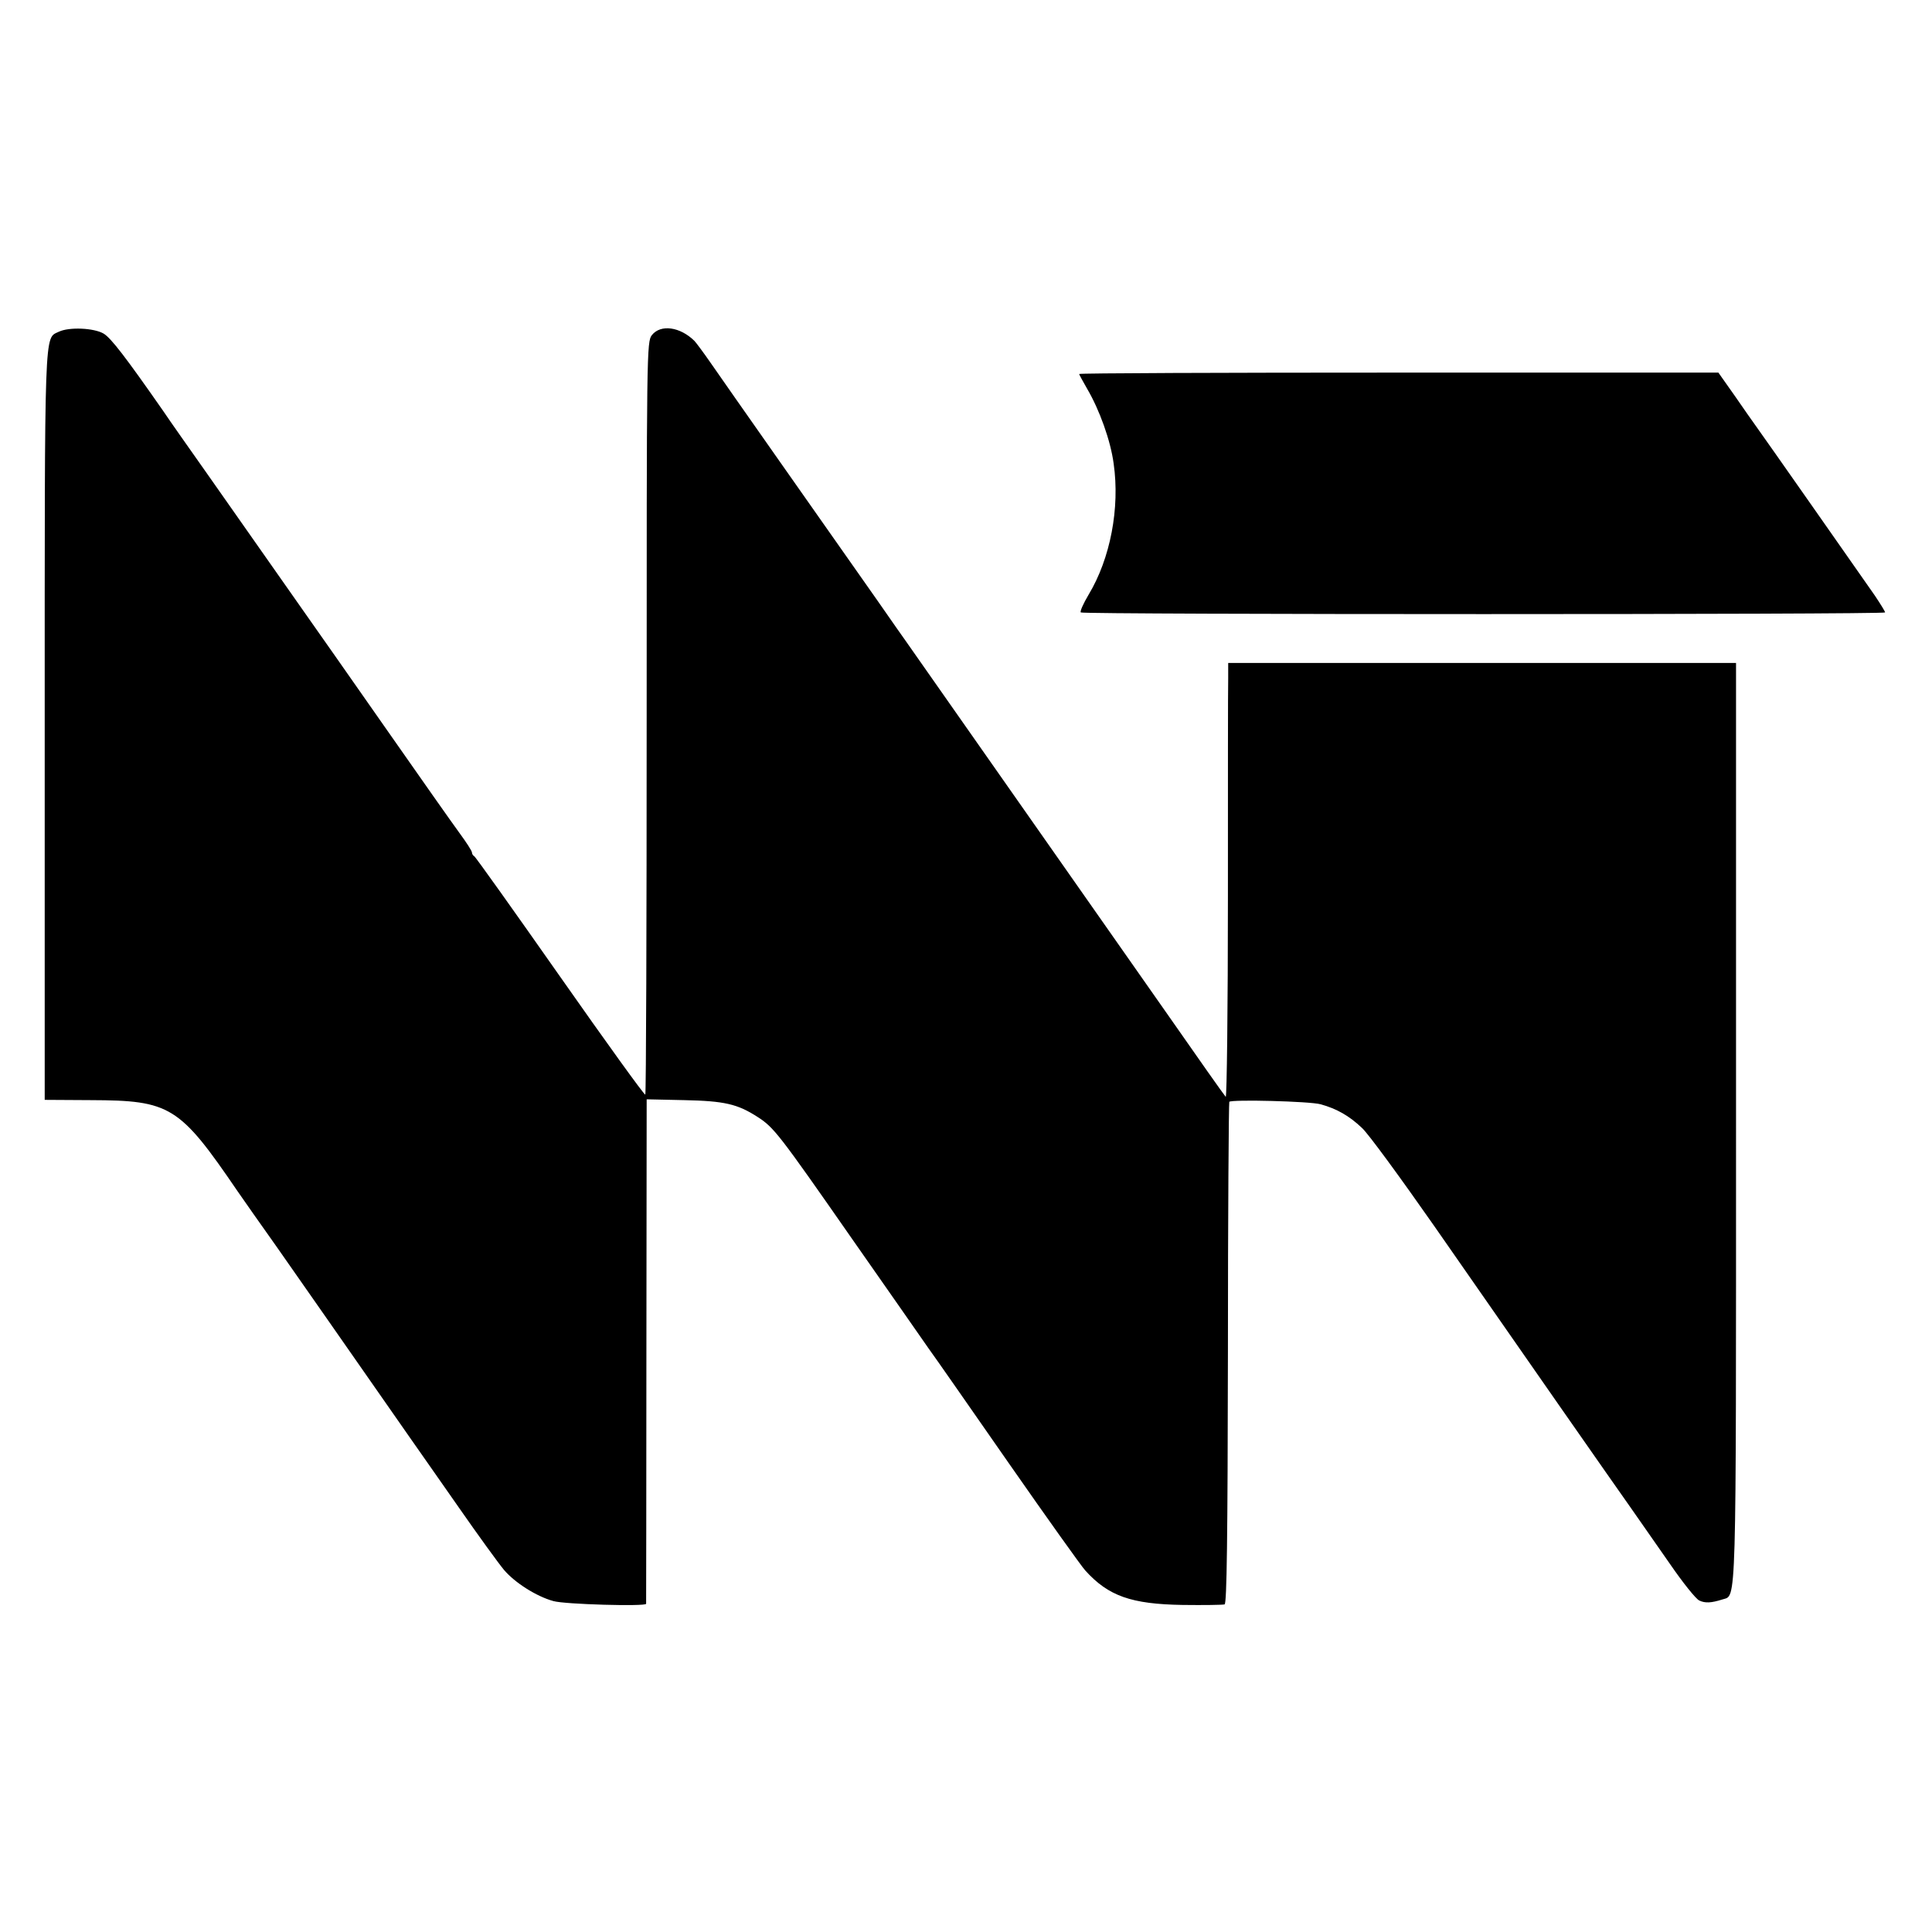
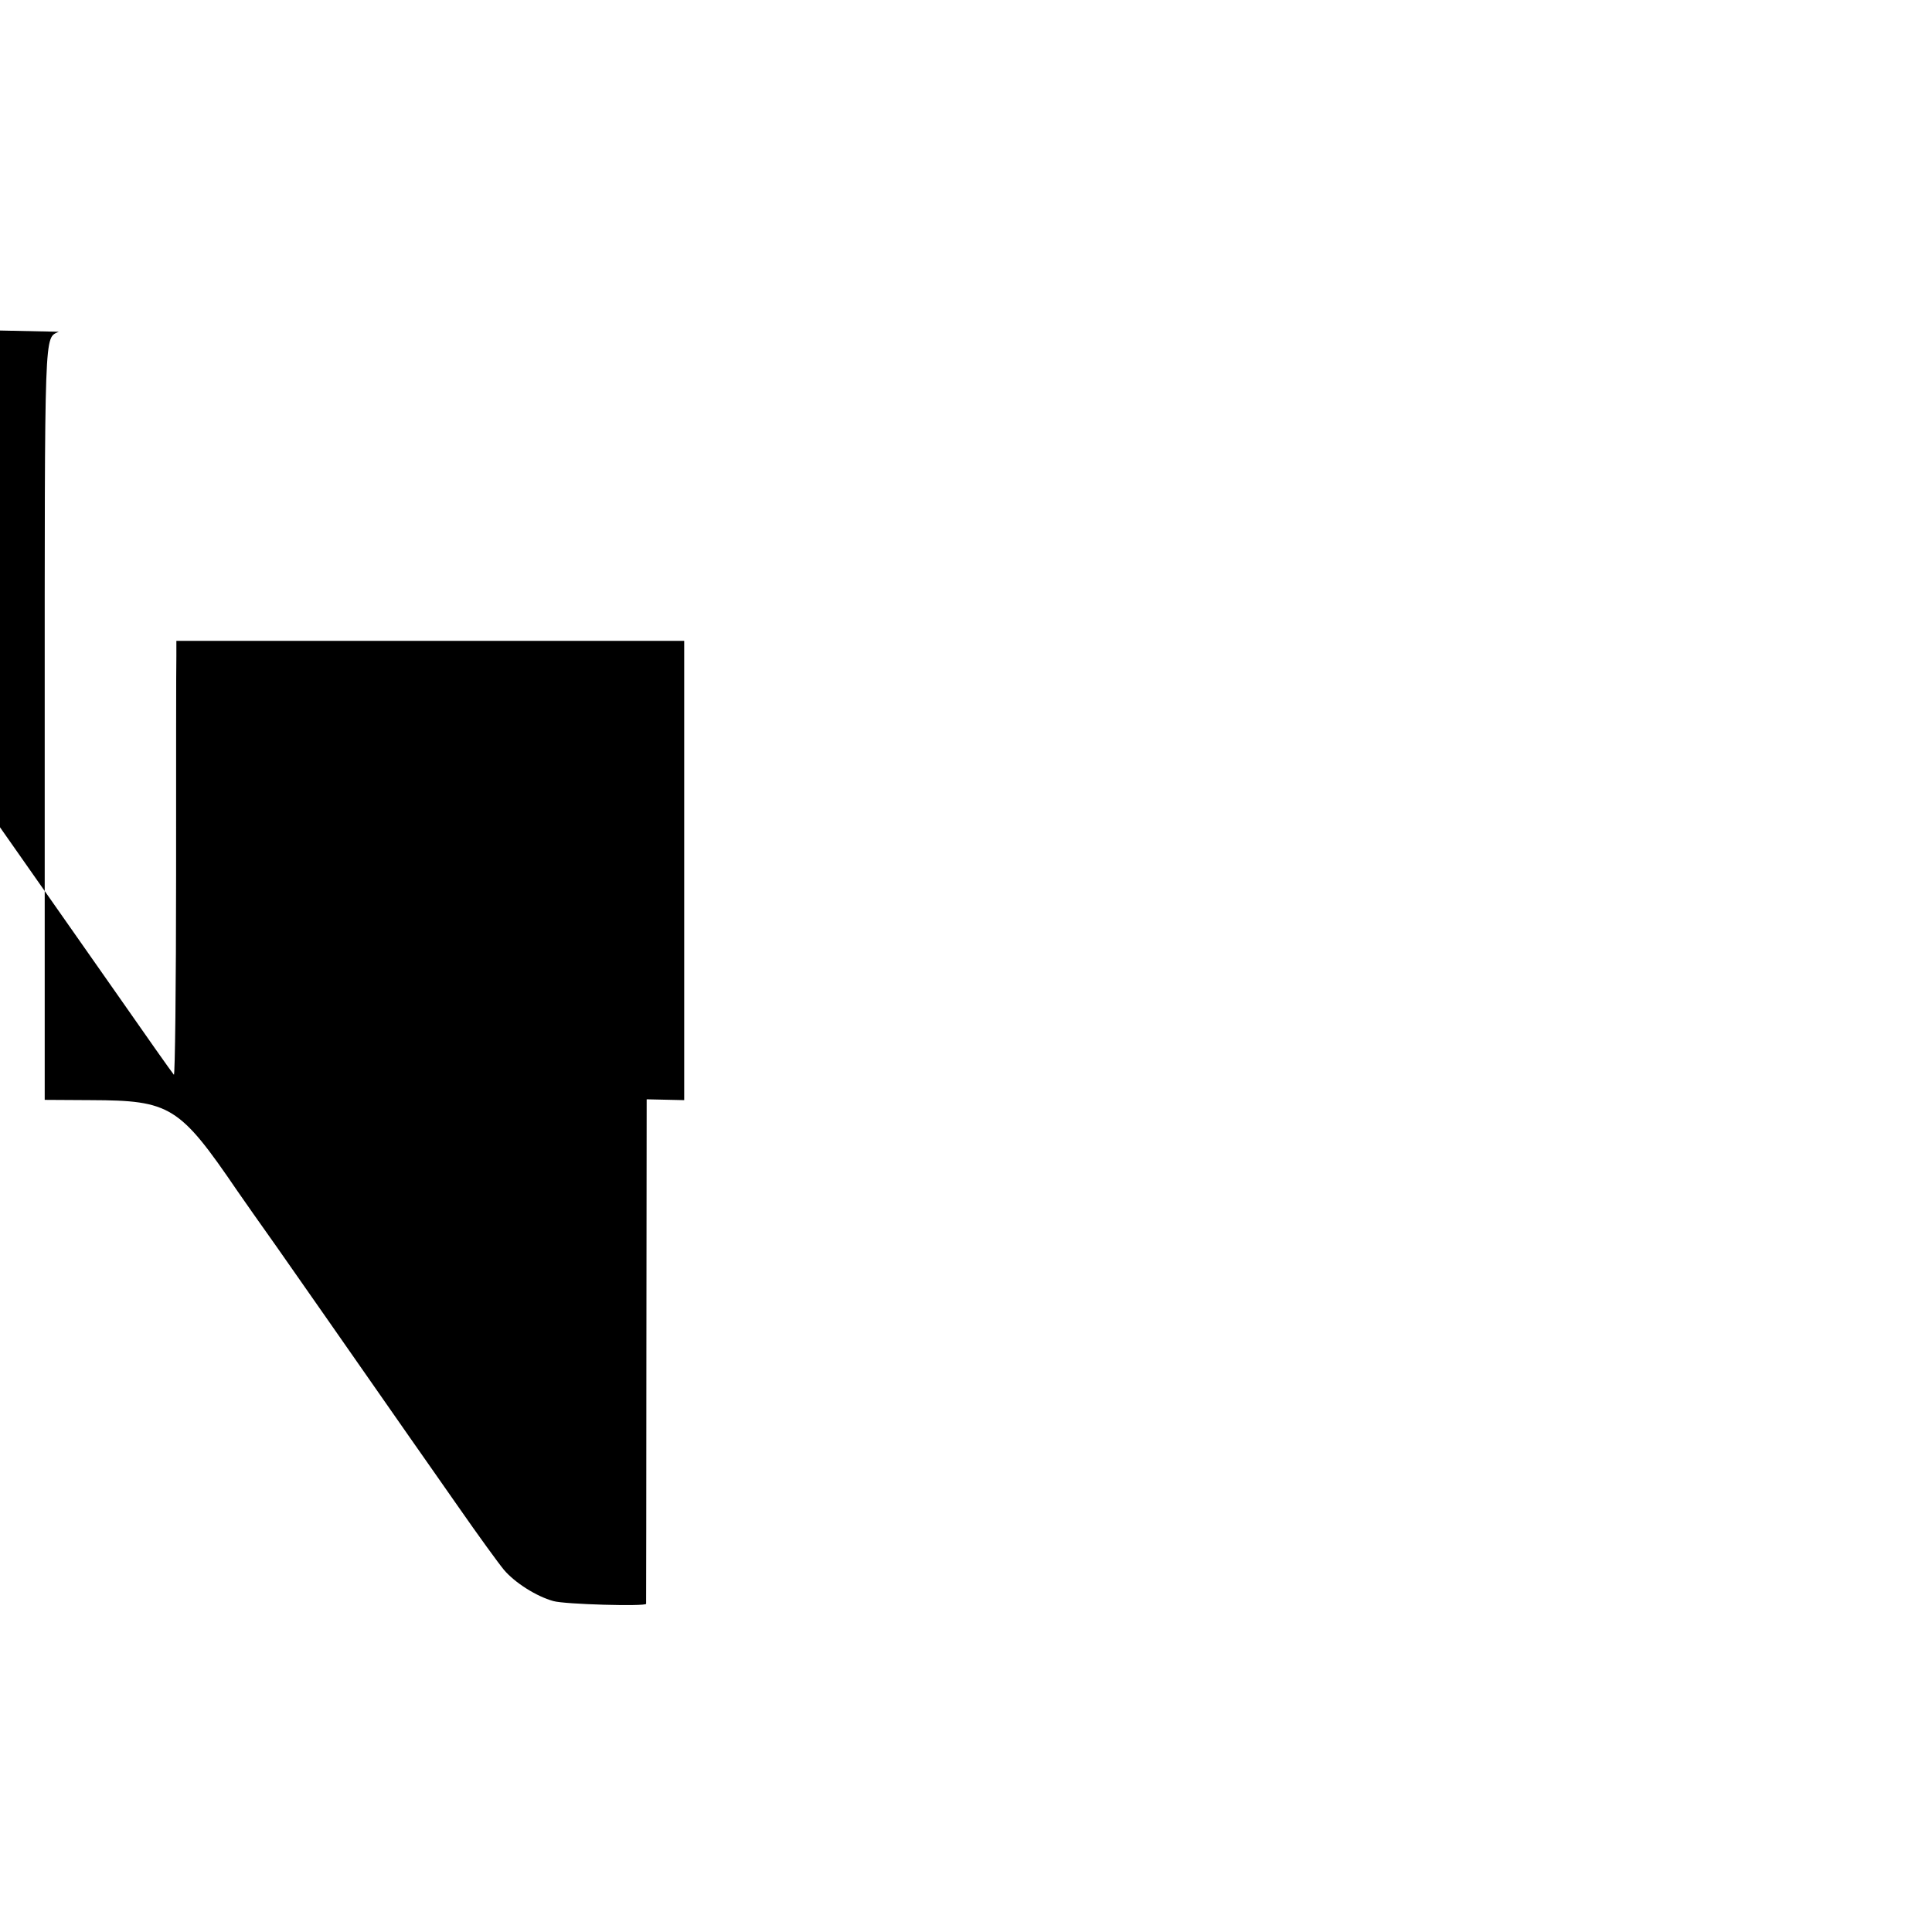
<svg xmlns="http://www.w3.org/2000/svg" version="1.0" width="700pt" height="700pt" viewBox="0 0 700 700" preserveAspectRatio="xMidYMid meet">
  <g transform="translate(0,700) scale(0.1,-0.1)" fill="#000000" stroke="none">
-     <path d="M213 5798 c-53 -26 -51 36 -51 -1428 l0 -1355 167 -1 c288 -1 321 -21 531 -329 25 -36 51 -73 58 -83 7 -9 128 -181 268 -382 140 -201 275 -394 300 -430 25 -36 104 -148 175 -250 71 -102 145 -204 165 -228 39 -46 117 -96 179 -113 41 -12 334 -20 336 -10 0 3 1 416 1 917 l1 911 136 -3 c146 -3 193 -14 266 -61 59 -38 77 -61 341 -440 134 -192 259 -370 278 -398 20 -27 150 -214 290 -415 140 -201 265 -376 278 -390 84 -93 167 -122 353 -125 77 -1 145 0 152 2 8 3 11 237 12 910 0 498 3 908 5 911 10 9 291 2 331 -9 58 -16 104 -42 150 -86 23 -21 139 -180 260 -353 335 -482 652 -936 715 -1025 31 -44 94 -135 141 -202 46 -67 94 -127 106 -132 21 -10 43 -9 84 4 51 17 49 -64 49 1729 l0 1664 -920 0 -920 0 0 -56 c-1 -32 -1 -387 -1 -791 0 -404 -4 -730 -8 -725 -5 5 -103 144 -218 309 -161 229 -592 845 -943 1345 -6 8 -50 71 -98 140 -187 266 -561 798 -607 865 -27 39 -54 75 -59 80 -52 51 -122 61 -154 21 -19 -24 -19 -58 -19 -1386 0 -748 -2 -1363 -5 -1366 -3 -3 -142 190 -309 428 -167 238 -307 435 -311 436 -4 2 -8 8 -8 13 0 6 -21 38 -46 72 -25 34 -146 206 -269 382 -123 176 -257 367 -298 425 -191 272 -236 336 -344 490 -64 91 -137 194 -161 230 -138 198 -189 264 -216 281 -35 21 -126 25 -163 7z" />
-     <path d="M3910 5645 c0 -2 13 -26 28 -52 46 -78 86 -190 97 -273 23 -161 -12 -344 -91 -475 -19 -32 -32 -61 -28 -64 7 -8 2914 -8 2914 0 0 4 -17 31 -37 61 -51 73 -408 583 -435 620 -7 10 -40 56 -72 103 l-60 85 -1158 0 c-637 0 -1158 -2 -1158 -5z" />
+     <path d="M213 5798 c-53 -26 -51 36 -51 -1428 l0 -1355 167 -1 c288 -1 321 -21 531 -329 25 -36 51 -73 58 -83 7 -9 128 -181 268 -382 140 -201 275 -394 300 -430 25 -36 104 -148 175 -250 71 -102 145 -204 165 -228 39 -46 117 -96 179 -113 41 -12 334 -20 336 -10 0 3 1 416 1 917 l1 911 136 -3 l0 1664 -920 0 -920 0 0 -56 c-1 -32 -1 -387 -1 -791 0 -404 -4 -730 -8 -725 -5 5 -103 144 -218 309 -161 229 -592 845 -943 1345 -6 8 -50 71 -98 140 -187 266 -561 798 -607 865 -27 39 -54 75 -59 80 -52 51 -122 61 -154 21 -19 -24 -19 -58 -19 -1386 0 -748 -2 -1363 -5 -1366 -3 -3 -142 190 -309 428 -167 238 -307 435 -311 436 -4 2 -8 8 -8 13 0 6 -21 38 -46 72 -25 34 -146 206 -269 382 -123 176 -257 367 -298 425 -191 272 -236 336 -344 490 -64 91 -137 194 -161 230 -138 198 -189 264 -216 281 -35 21 -126 25 -163 7z" />
  </g>
</svg>